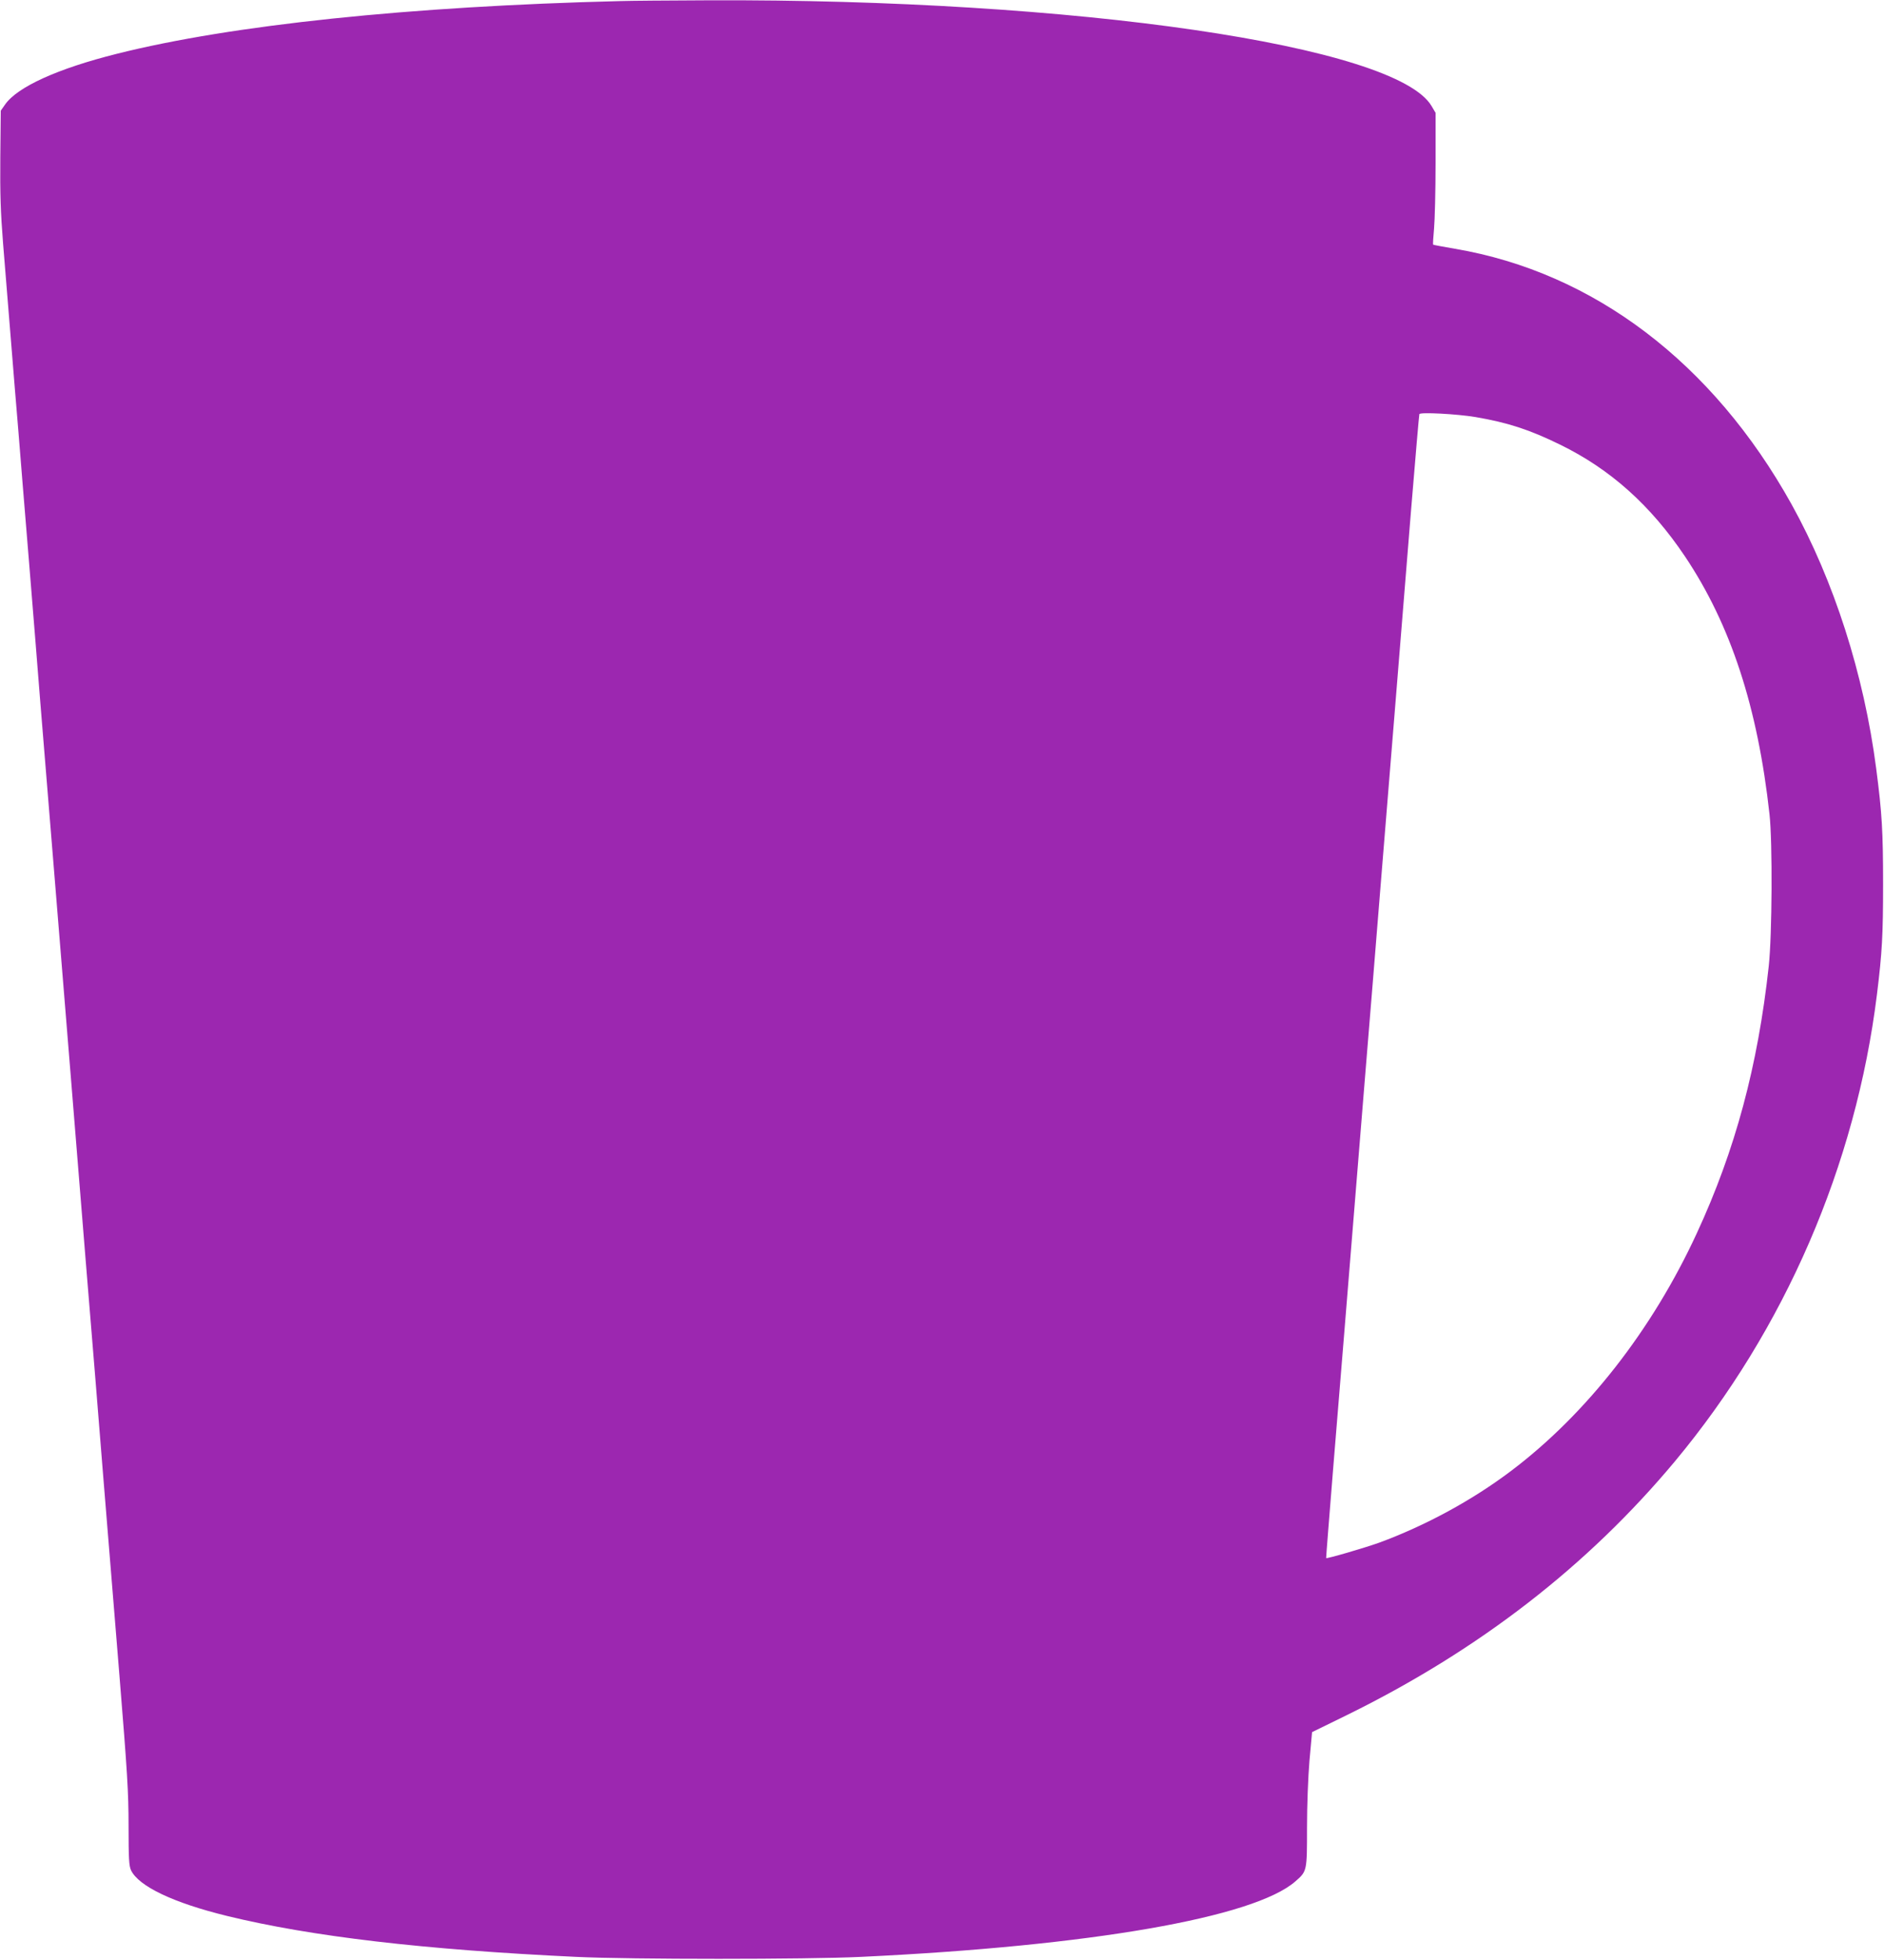
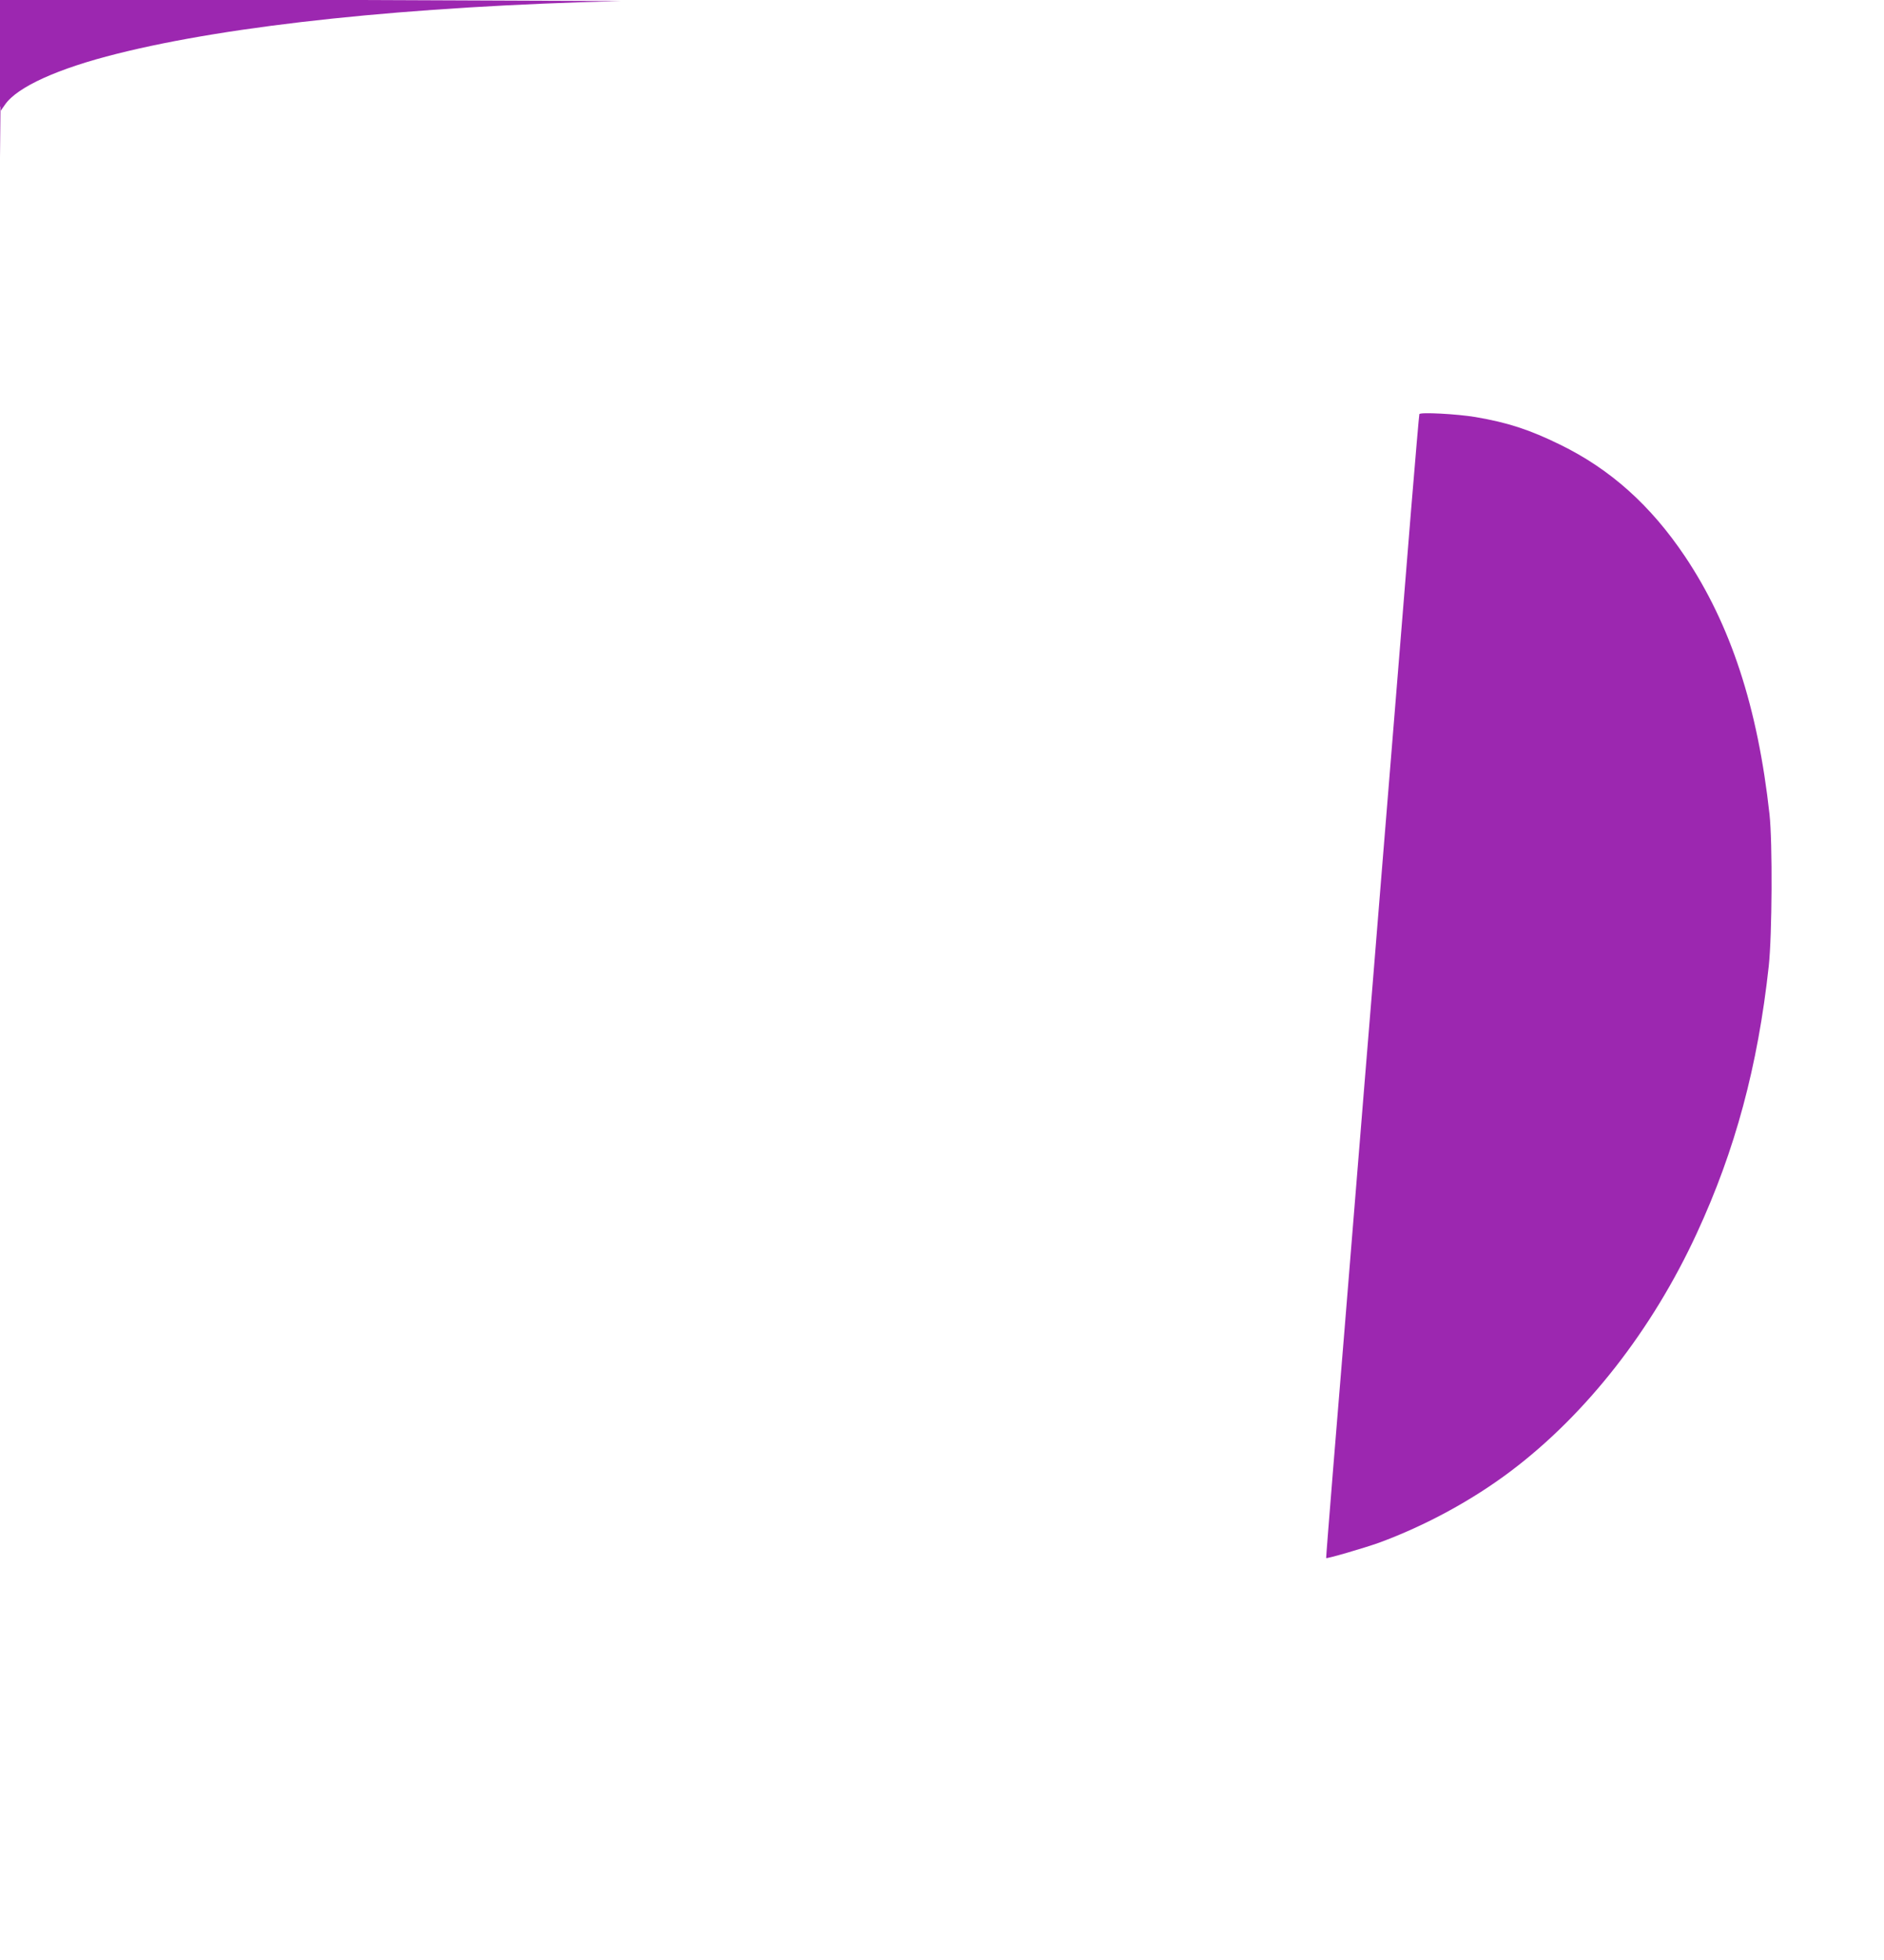
<svg xmlns="http://www.w3.org/2000/svg" version="1.0" width="1231pt" height="1280pt" viewBox="0 0 1231 1280" preserveAspectRatio="xMidYMid meet">
  <g transform="translate(0,1280) scale(0.1,-0.1)" fill="#9c27b0" stroke="none">
-     <path d="M4055 12793 c-1378 -34 -2541 -156 -3290 -344 -388 -97 -652 -217 -732 -332 l-28 -40 -3 -305 c-2 -241 2 -359 18 -561 11 -141 34 -418 50 -616 16 -198 38 -472 50 -610 11 -137 42 -524 70 -860 27 -335 61 -749 74 -920 47 -569 165 -2025 196 -2405 17 -206 62 -762 100 -1235 39 -473 91 -1110 115 -1415 25 -305 72 -885 105 -1289 52 -641 60 -765 60 -988 0 -215 3 -260 16 -289 50 -105 277 -213 629 -299 549 -134 1282 -220 2280 -267 355 -17 1506 -17 1860 0 1500 71 2571 257 2840 494 75 66 75 65 75 349 0 148 7 330 16 438 9 102 17 186 17 187 1 0 108 53 237 116 856 422 1565 971 2134 1653 718 862 1182 1934 1320 3050 34 275 40 390 40 720 0 343 -7 463 -45 755 -80 616 -276 1227 -553 1726 -514 924 -1293 1515 -2199 1669 -76 13 -140 25 -143 27 -2 3 1 49 6 104 5 54 10 247 10 428 l0 329 -26 44 c-231 395 -2326 701 -4729 691 -258 -1 -515 -3 -570 -5z m5585 -2717 c211 -36 353 -82 555 -181 327 -160 590 -395 815 -730 298 -445 475 -984 552 -1685 20 -183 17 -787 -5 -990 -71 -652 -219 -1203 -470 -1745 -291 -631 -721 -1181 -1214 -1553 -253 -191 -558 -357 -863 -469 -89 -32 -341 -106 -345 -100 -1 1 20 265 46 587 46 556 76 930 204 2505 31 374 78 955 105 1290 27 336 72 889 100 1230 28 341 73 897 100 1235 28 338 52 620 54 625 5 14 246 1 366 -19z" />
+     <path d="M4055 12793 c-1378 -34 -2541 -156 -3290 -344 -388 -97 -652 -217 -732 -332 l-28 -40 -3 -305 l0 329 -26 44 c-231 395 -2326 701 -4729 691 -258 -1 -515 -3 -570 -5z m5585 -2717 c211 -36 353 -82 555 -181 327 -160 590 -395 815 -730 298 -445 475 -984 552 -1685 20 -183 17 -787 -5 -990 -71 -652 -219 -1203 -470 -1745 -291 -631 -721 -1181 -1214 -1553 -253 -191 -558 -357 -863 -469 -89 -32 -341 -106 -345 -100 -1 1 20 265 46 587 46 556 76 930 204 2505 31 374 78 955 105 1290 27 336 72 889 100 1230 28 341 73 897 100 1235 28 338 52 620 54 625 5 14 246 1 366 -19z" />
  </g>
</svg>